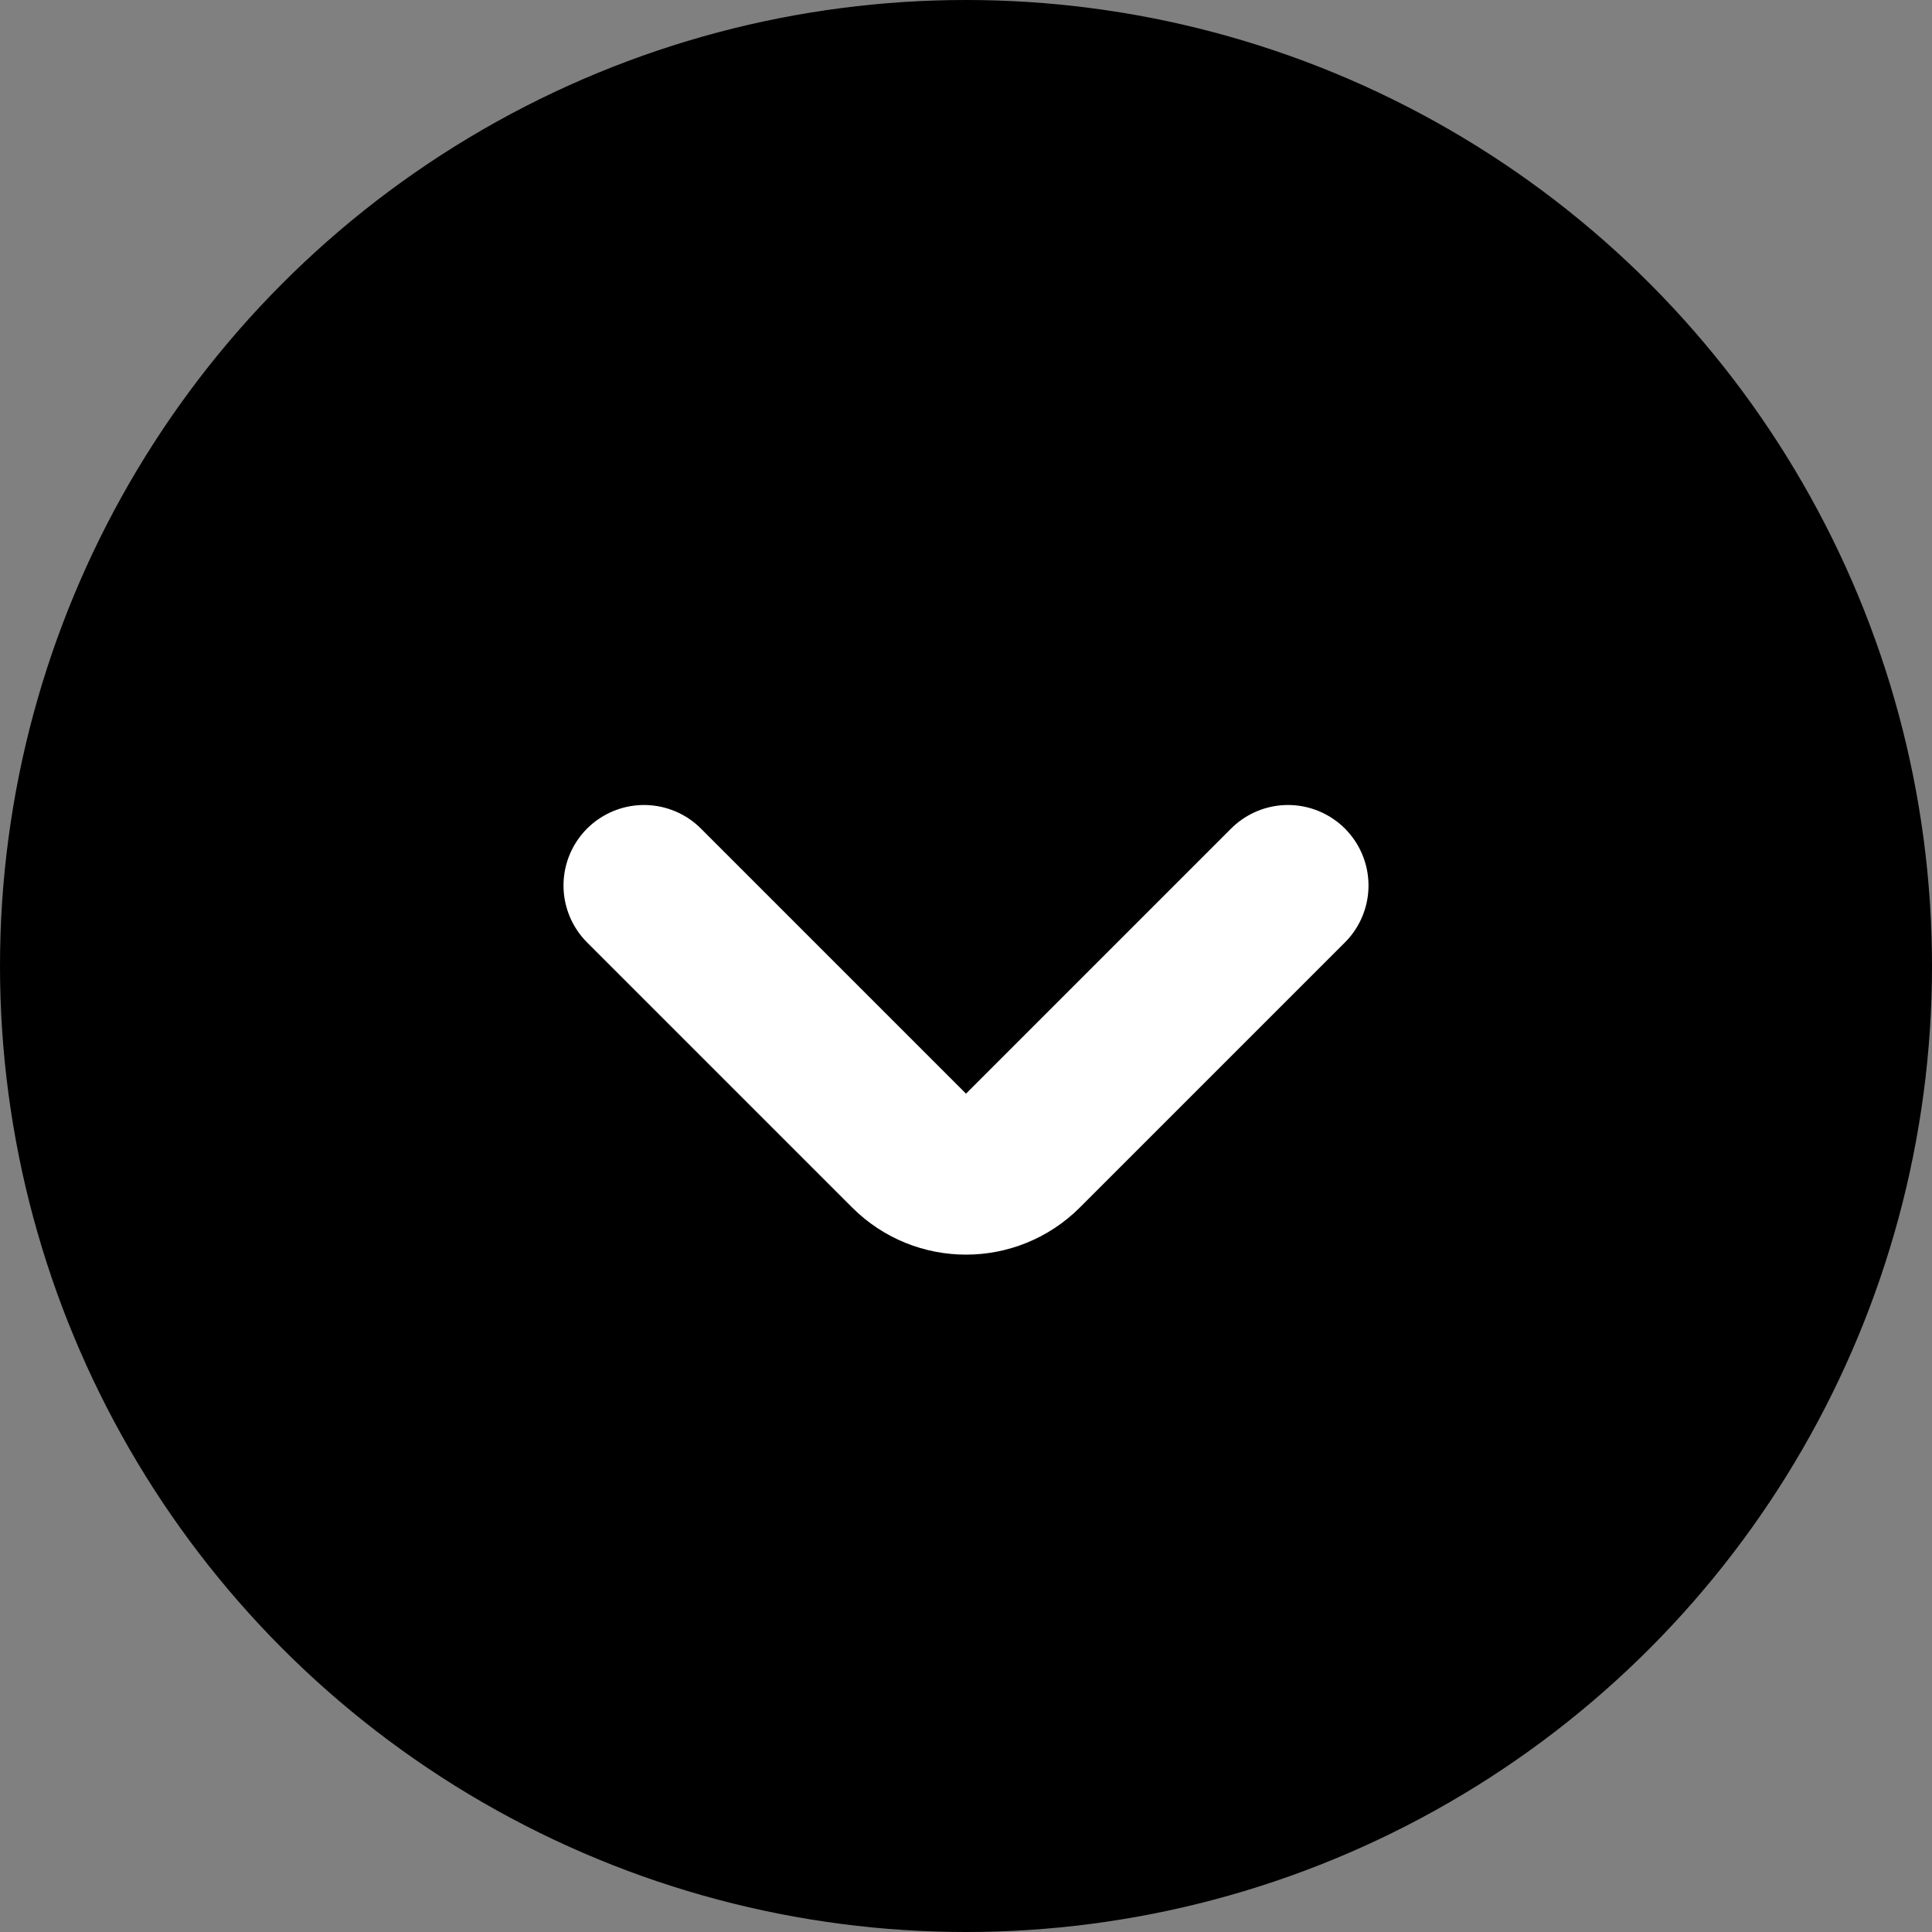
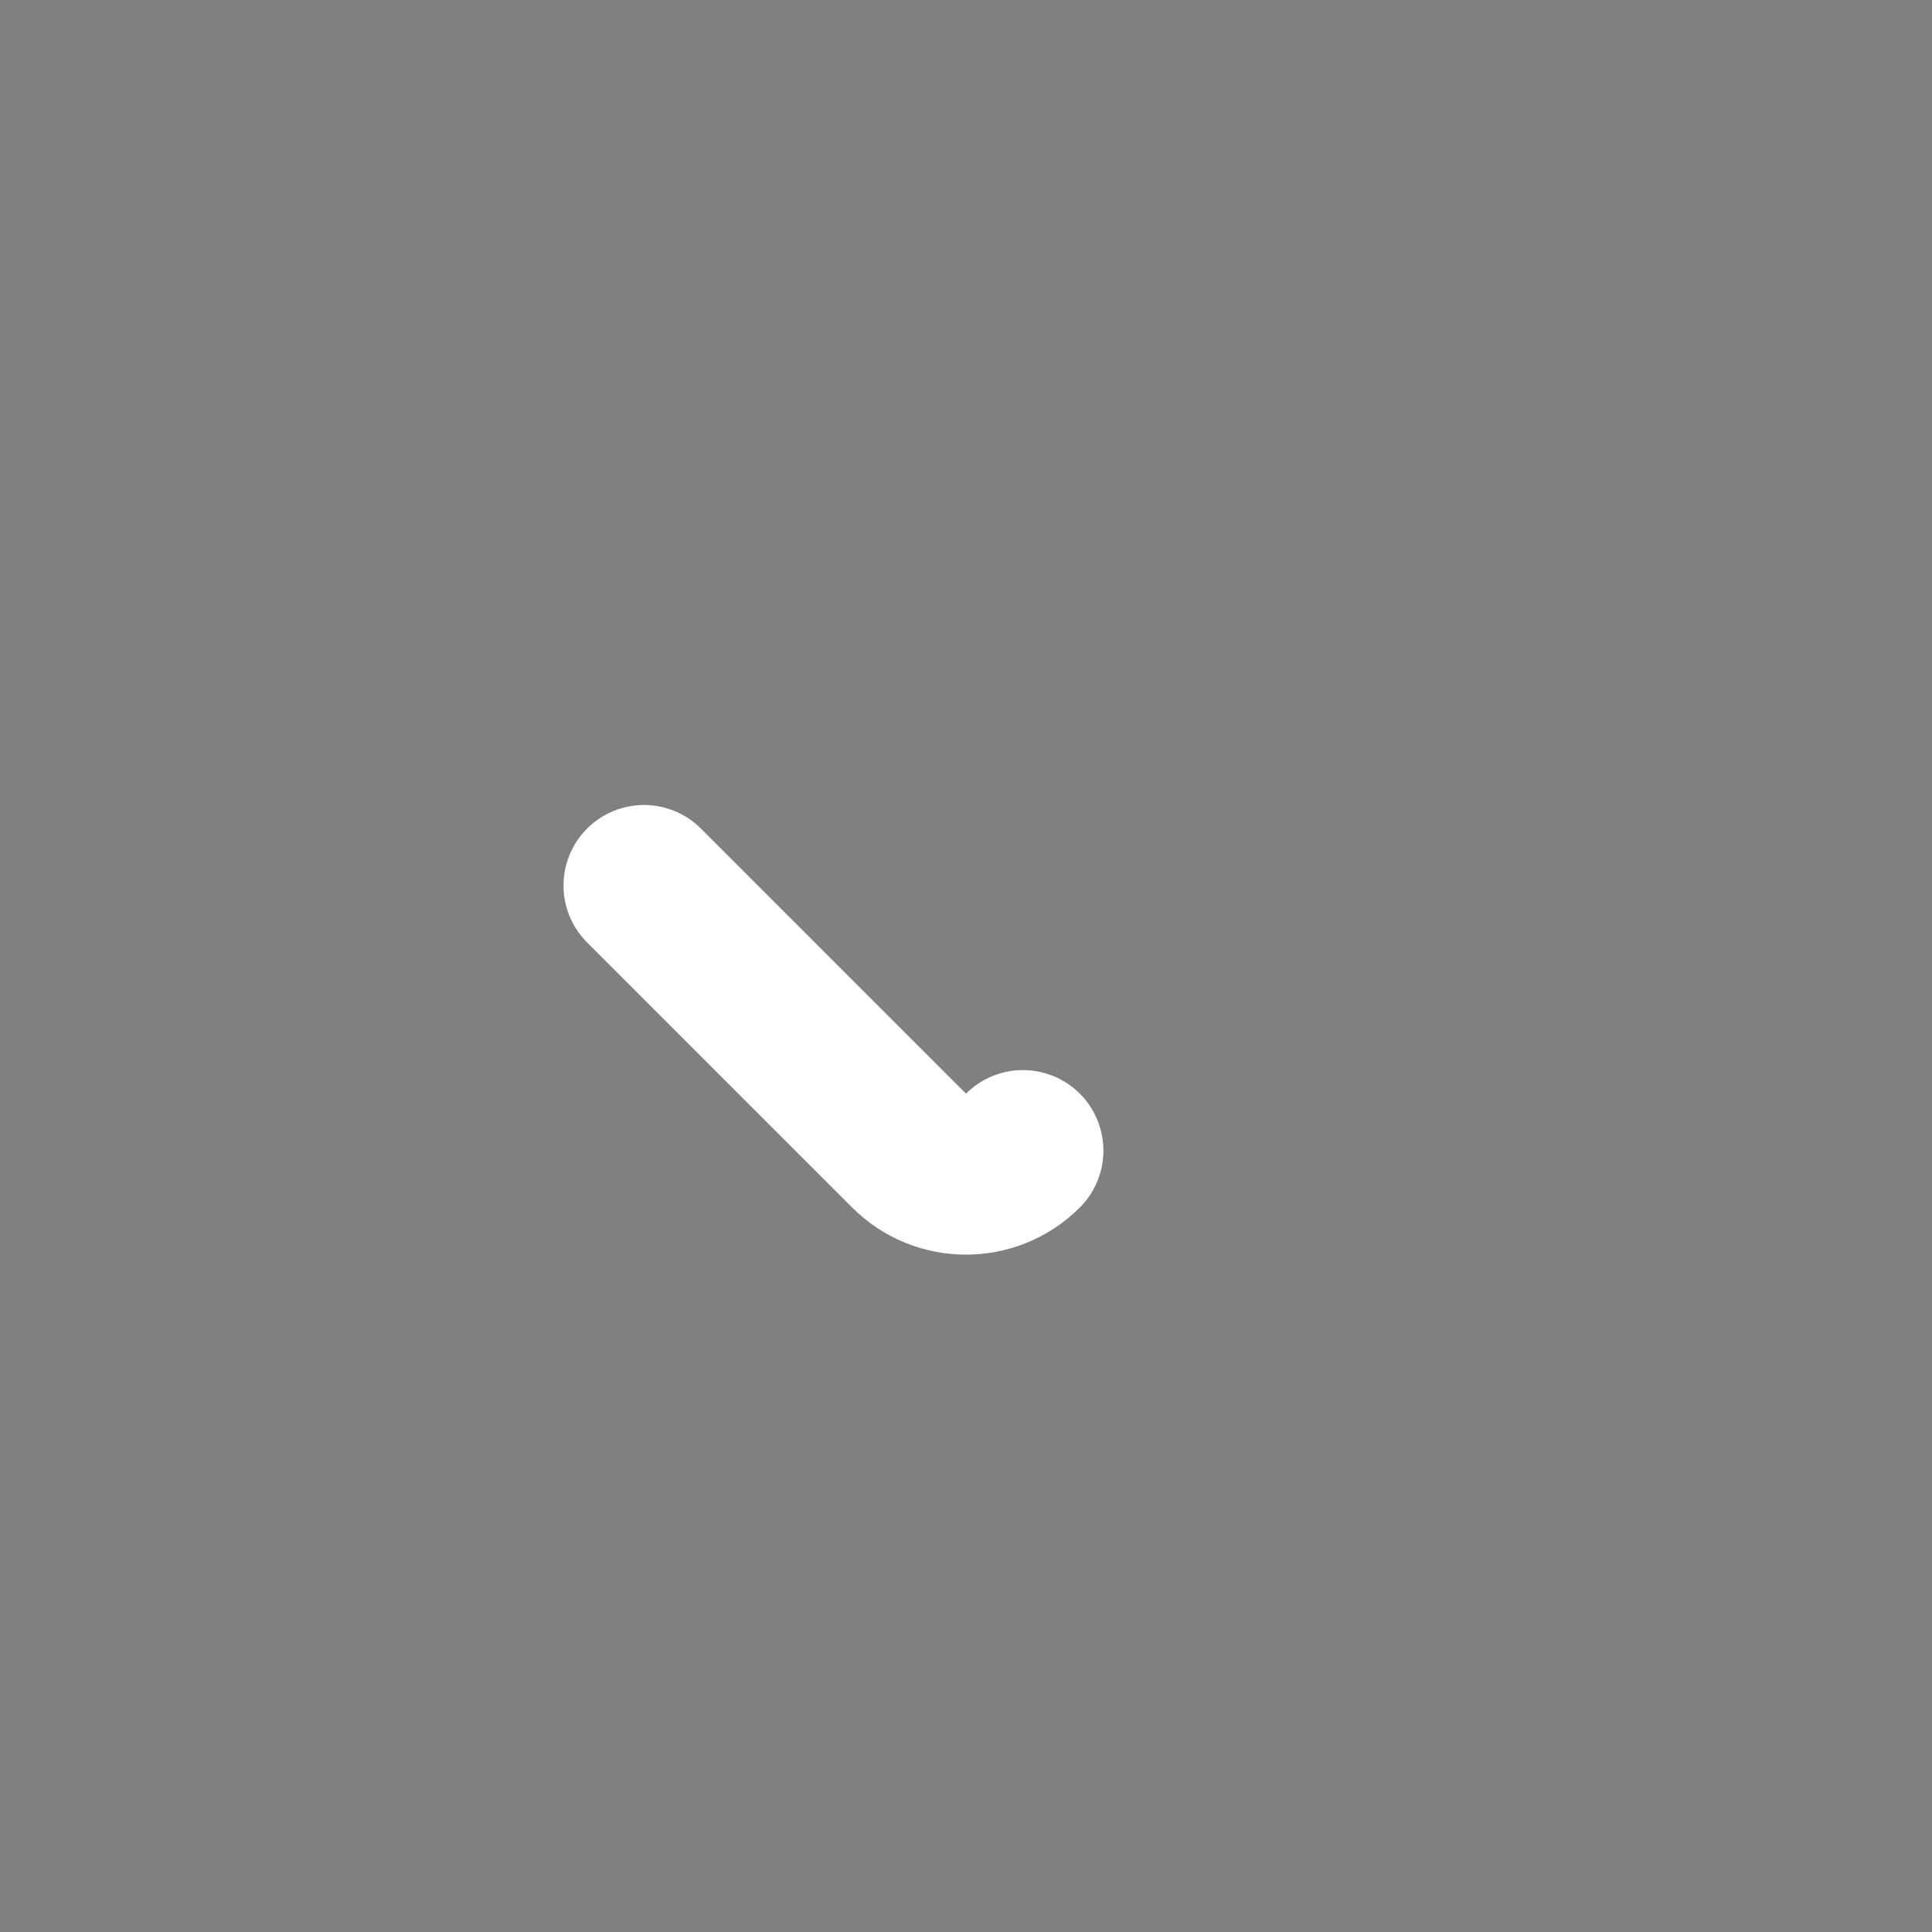
<svg xmlns="http://www.w3.org/2000/svg" width="24" height="24" viewBox="0 0 24 24" fill="none">
  <rect x="0" y="0" width="24" height="24" fill="#808080" stroke="none" />
-   <circle cx="12" cy="12" r="12" transform="rotate(-180 12 12)" fill="black" />
-   <path d="M8 11L11.293 14.293C11.683 14.683 12.317 14.683 12.707 14.293L16 11" stroke="white" stroke-width="2" stroke-linecap="round" />
+   <path d="M8 11L11.293 14.293C11.683 14.683 12.317 14.683 12.707 14.293" stroke="white" stroke-width="2" stroke-linecap="round" />
</svg>